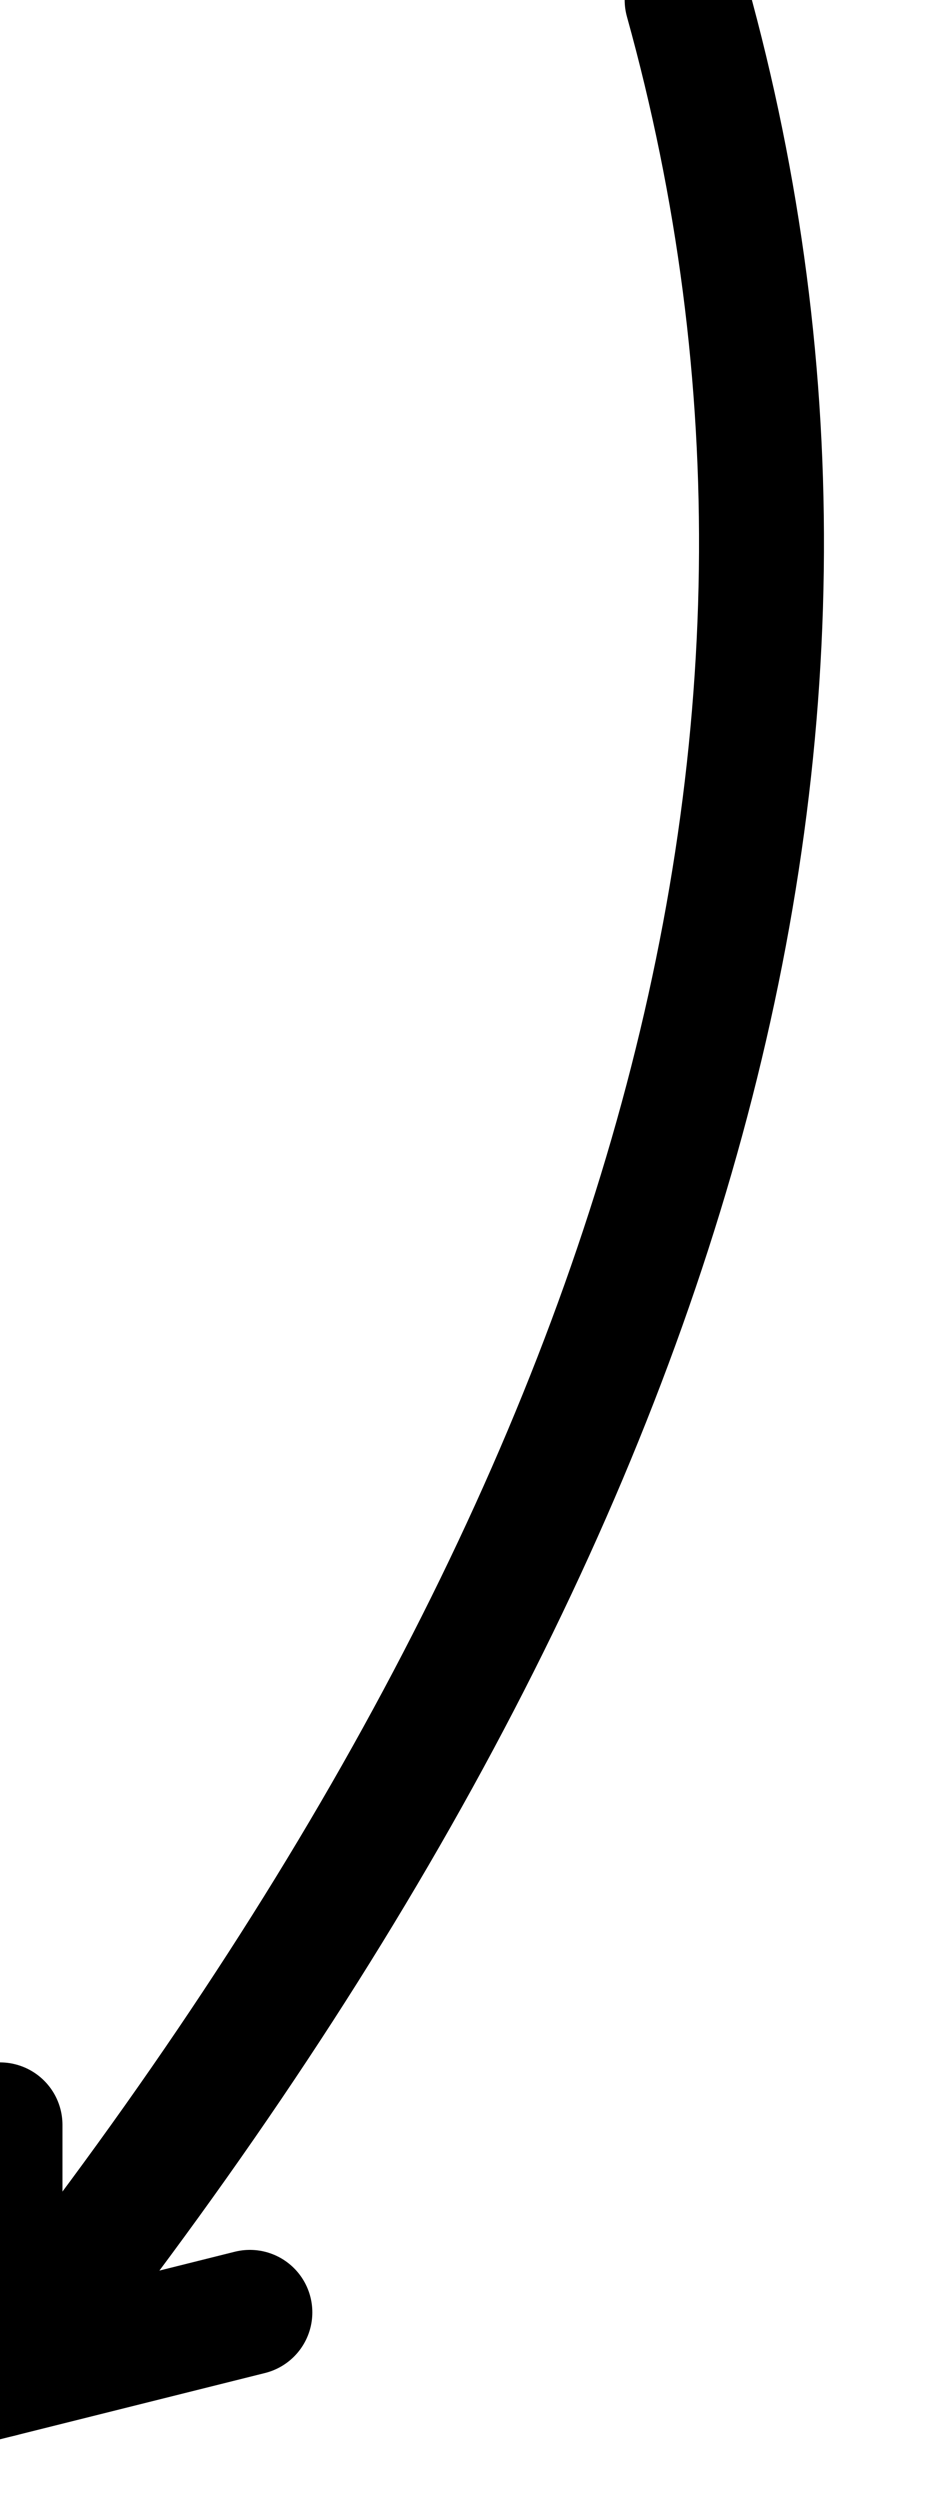
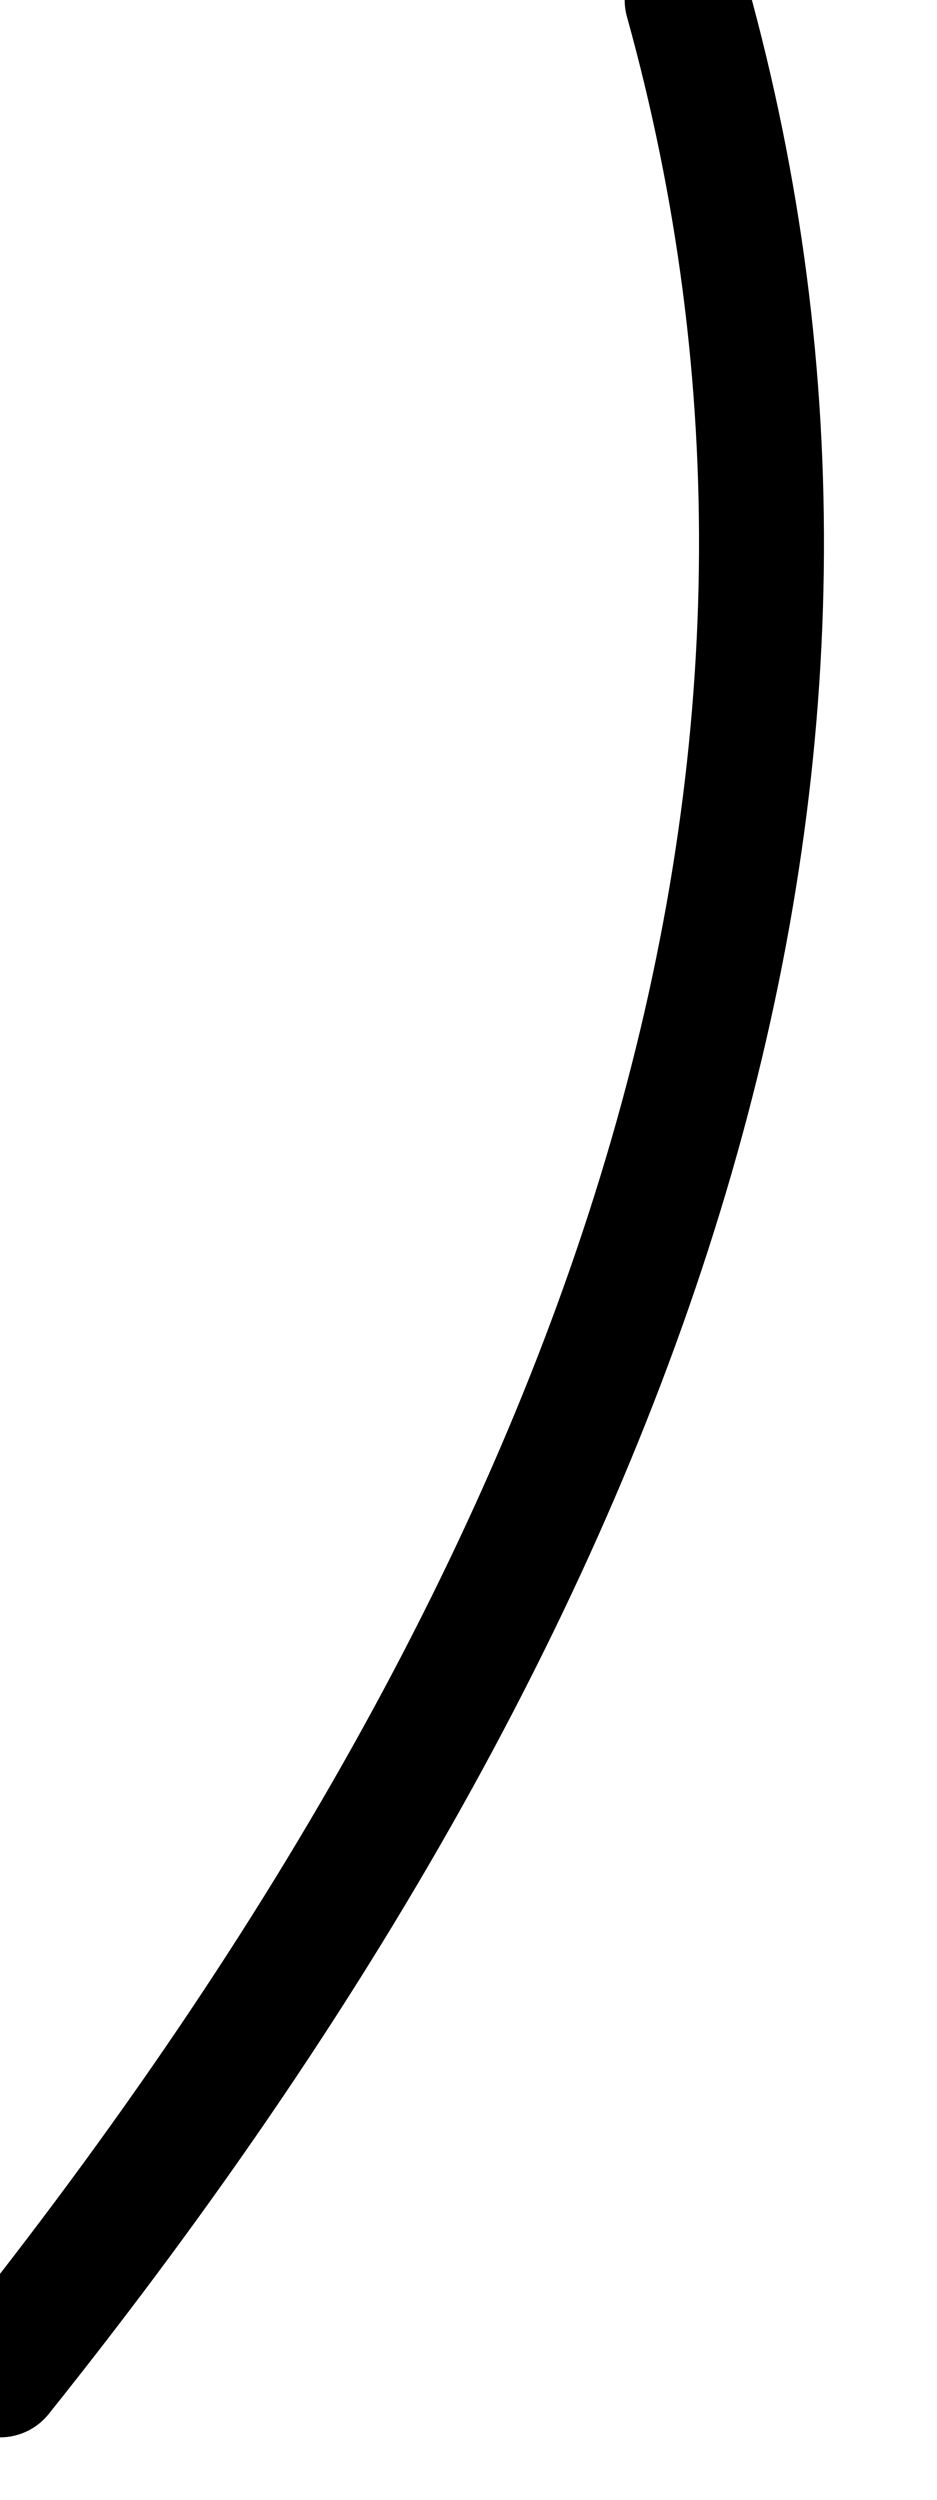
<svg xmlns="http://www.w3.org/2000/svg" viewBox="0 0 75 200" fill="none">
  <g filter="url(#filter0_d_101_2)">
    <path d="M0 190 Q80 90 55 0" fill="none" stroke="#000000bb" stroke-width="10" stroke-linecap="round" />
-     <path d="M0 170 L0 190 L20 185" fill="none" stroke="#000000bb" stroke-width="10" stroke-linecap="round" />
  </g>
  <defs>
    <filter id="filter0_d_101_2" x="0.465" y="0.024" filterUnits="userSpaceOnUse" color-interpolation-filters="sRGB">
      <feGaussianBlur stdDeviation="0.35" />
      <feTurbulence type="turbulence" baseFrequency="0.002" numOctaves="2" result="turbulence" />
      <feDisplacementMap in2="turbulence" in="SourceGraphic" scale="15" xChannelSelector="R" yChannelSelector="G" />
    </filter>
  </defs>
</svg>